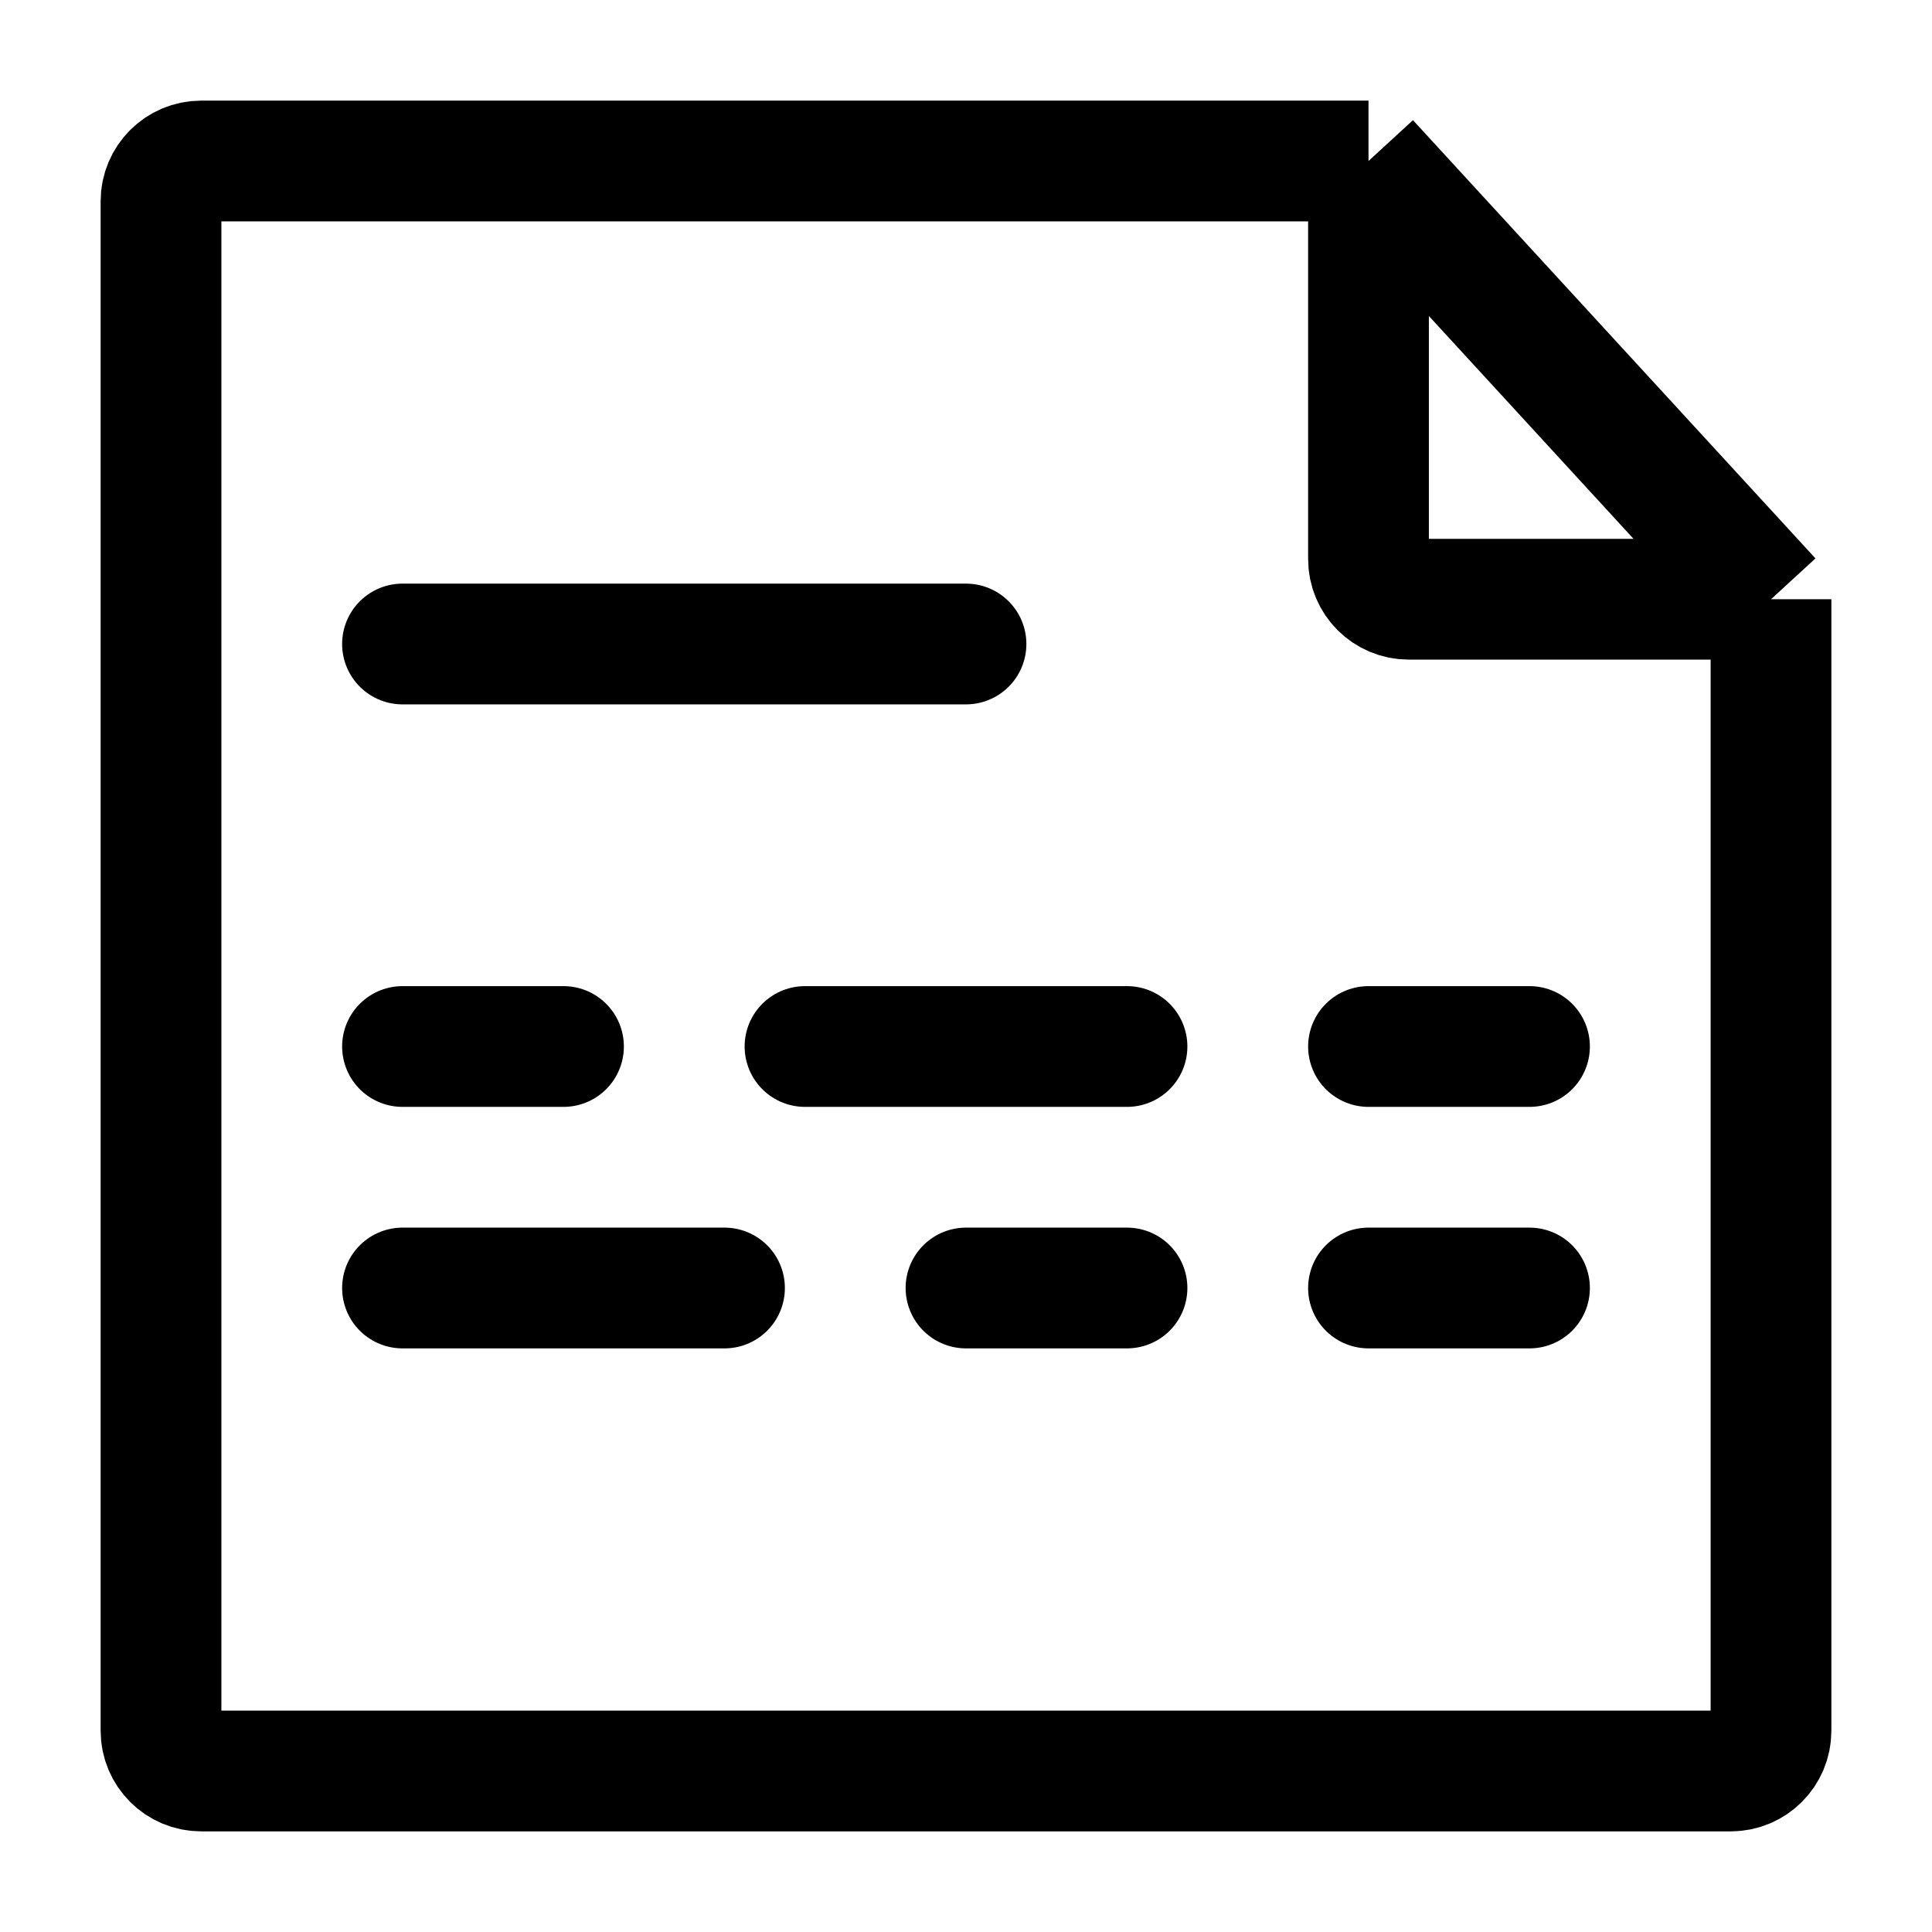
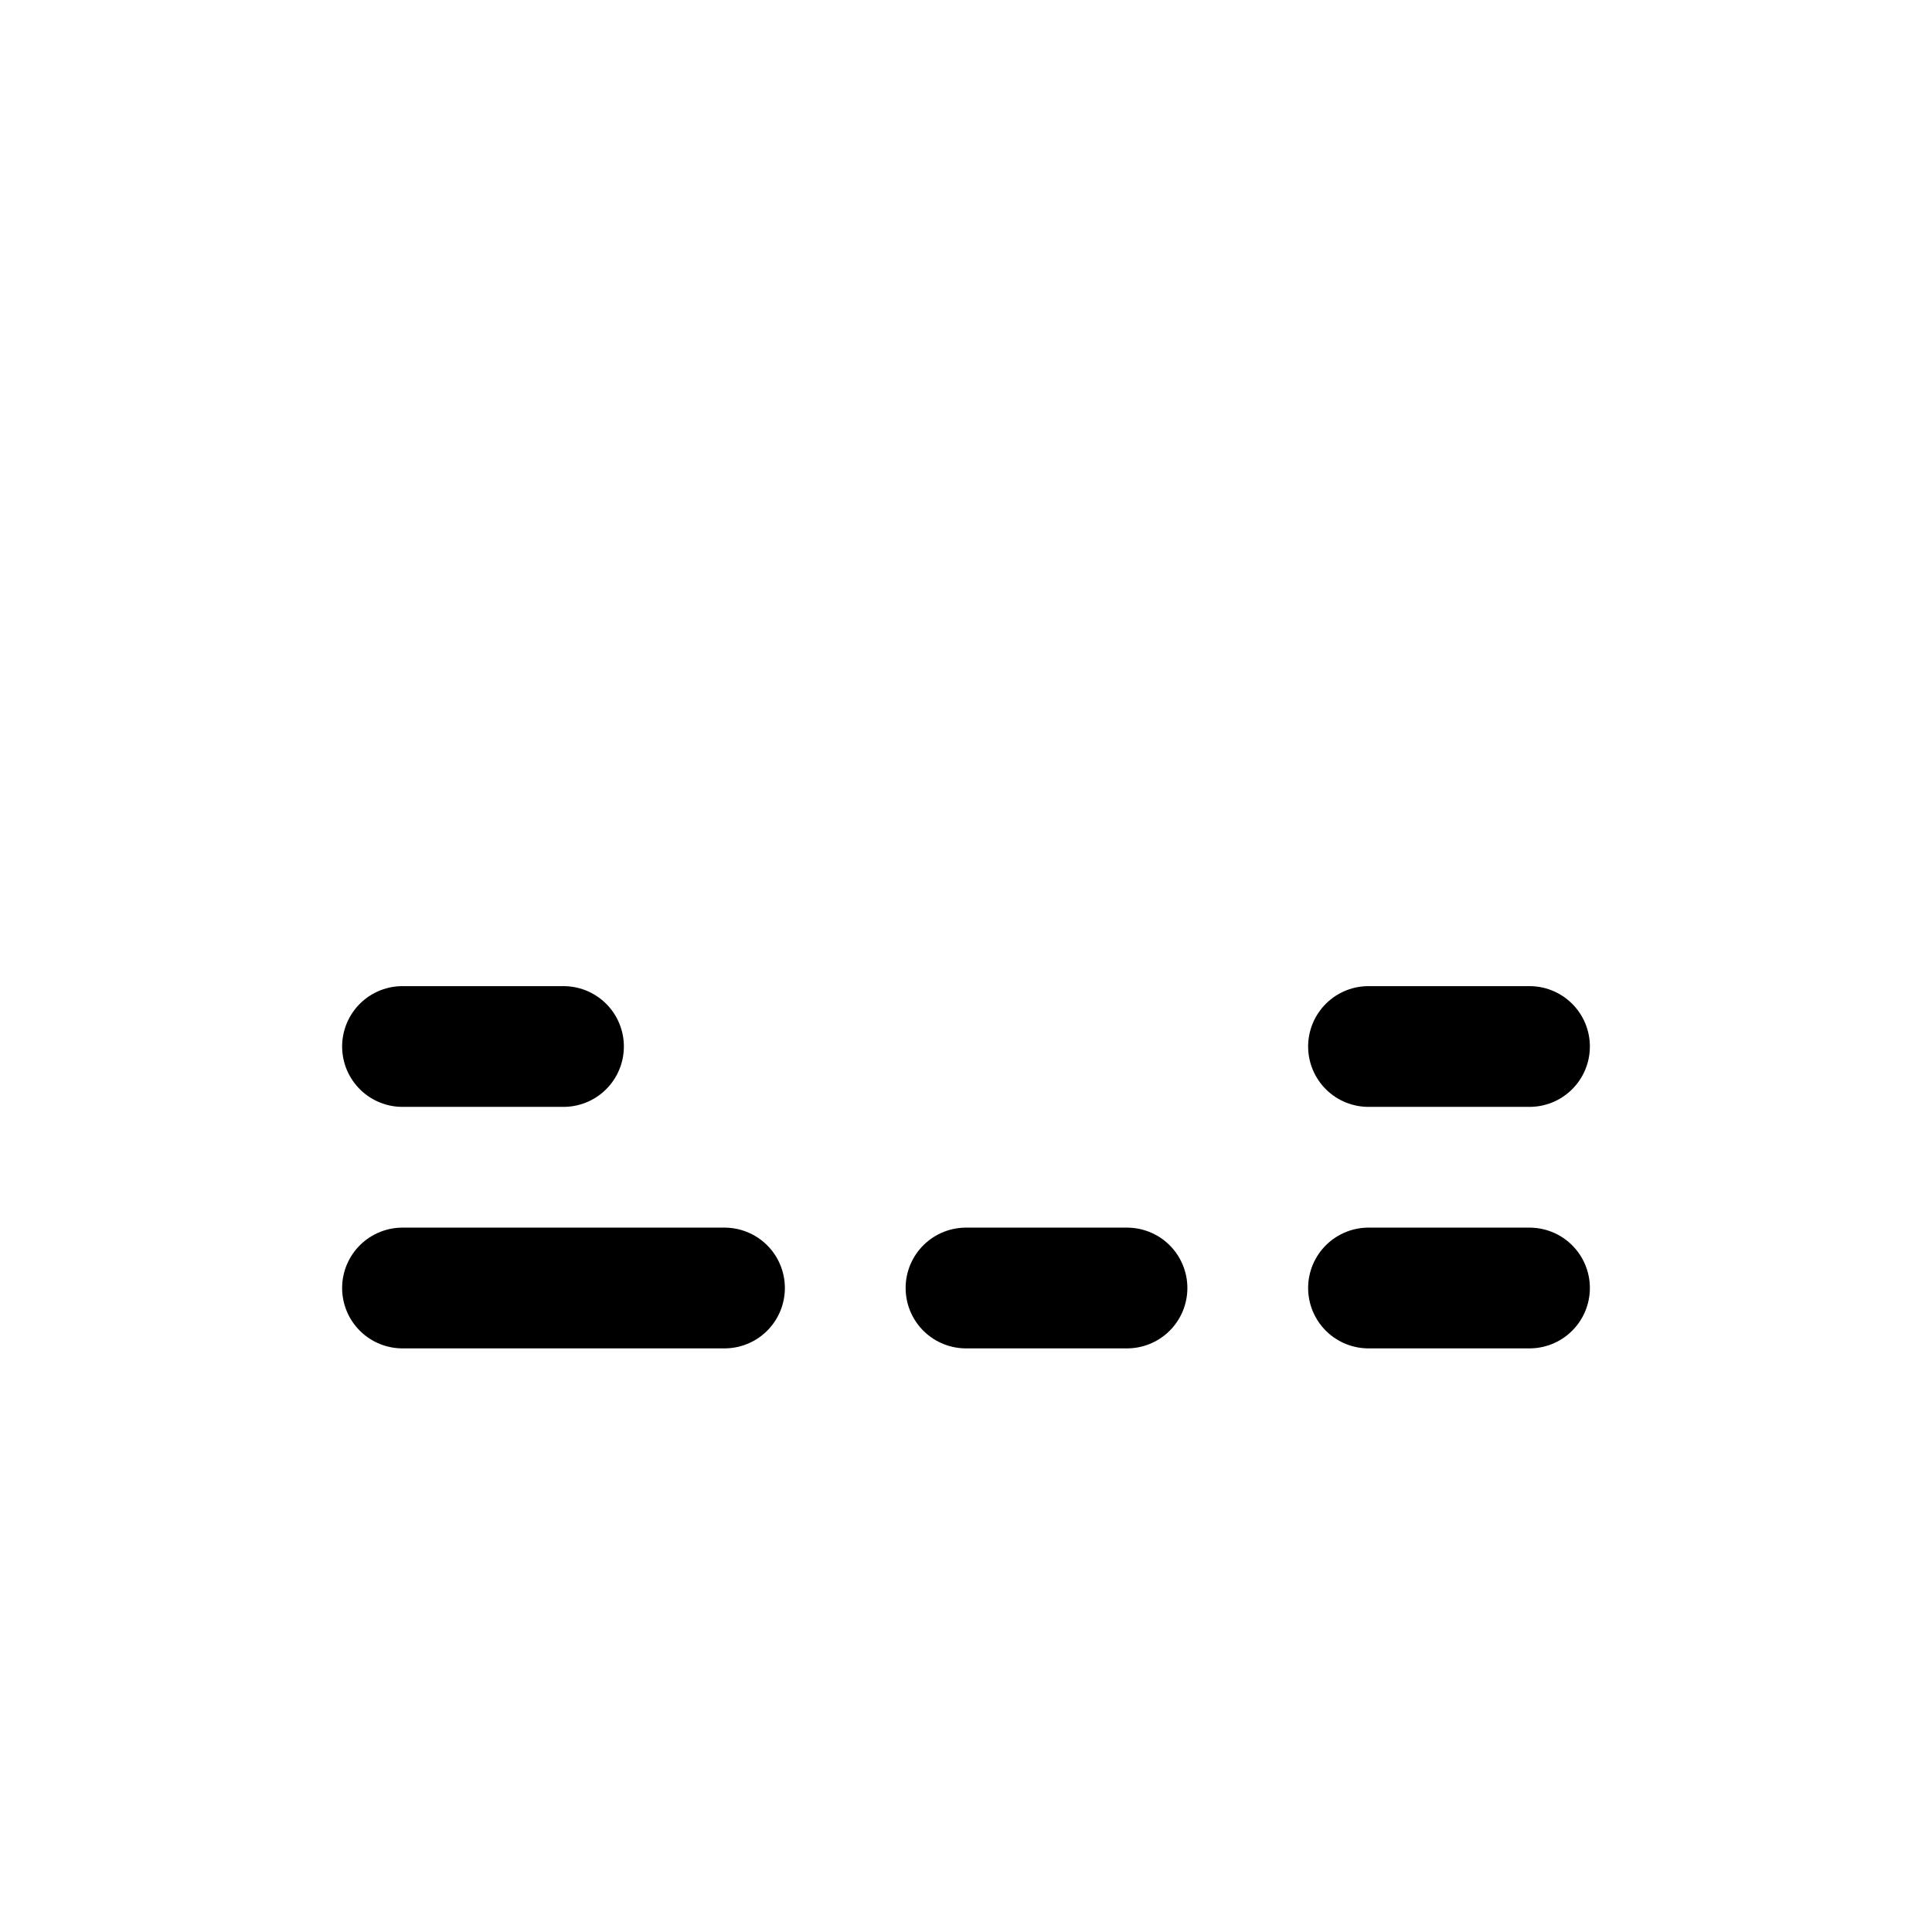
<svg xmlns="http://www.w3.org/2000/svg" width="24" height="24" viewBox="0 0 24 24" fill="none">
-   <path d="M22 7.444V21.5C22 21.776 21.776 22 21.5 22H2.5C2.224 22 2 21.776 2 21.5V2.5C2 2.224 2.224 2 2.5 2H17M22 7.444L17 2M22 7.444H17.5C17.224 7.444 17 7.221 17 6.944V2" stroke="black" stroke-width="1.5" />
-   <path d="M5 8H12" stroke="black" stroke-width="1.5" stroke-linecap="round" />
  <path d="M5 13H7" stroke="black" stroke-width="1.5" stroke-linecap="round" />
  <path d="M19 16L17 16" stroke="black" stroke-width="1.5" stroke-linecap="round" />
  <path d="M17 13H19" stroke="black" stroke-width="1.5" stroke-linecap="round" />
  <path d="M14 16L12 16" stroke="black" stroke-width="1.5" stroke-linecap="round" />
-   <path d="M10 13H14" stroke="black" stroke-width="1.5" stroke-linecap="round" />
  <path d="M9 16L5 16" stroke="black" stroke-width="1.5" stroke-linecap="round" />
</svg>